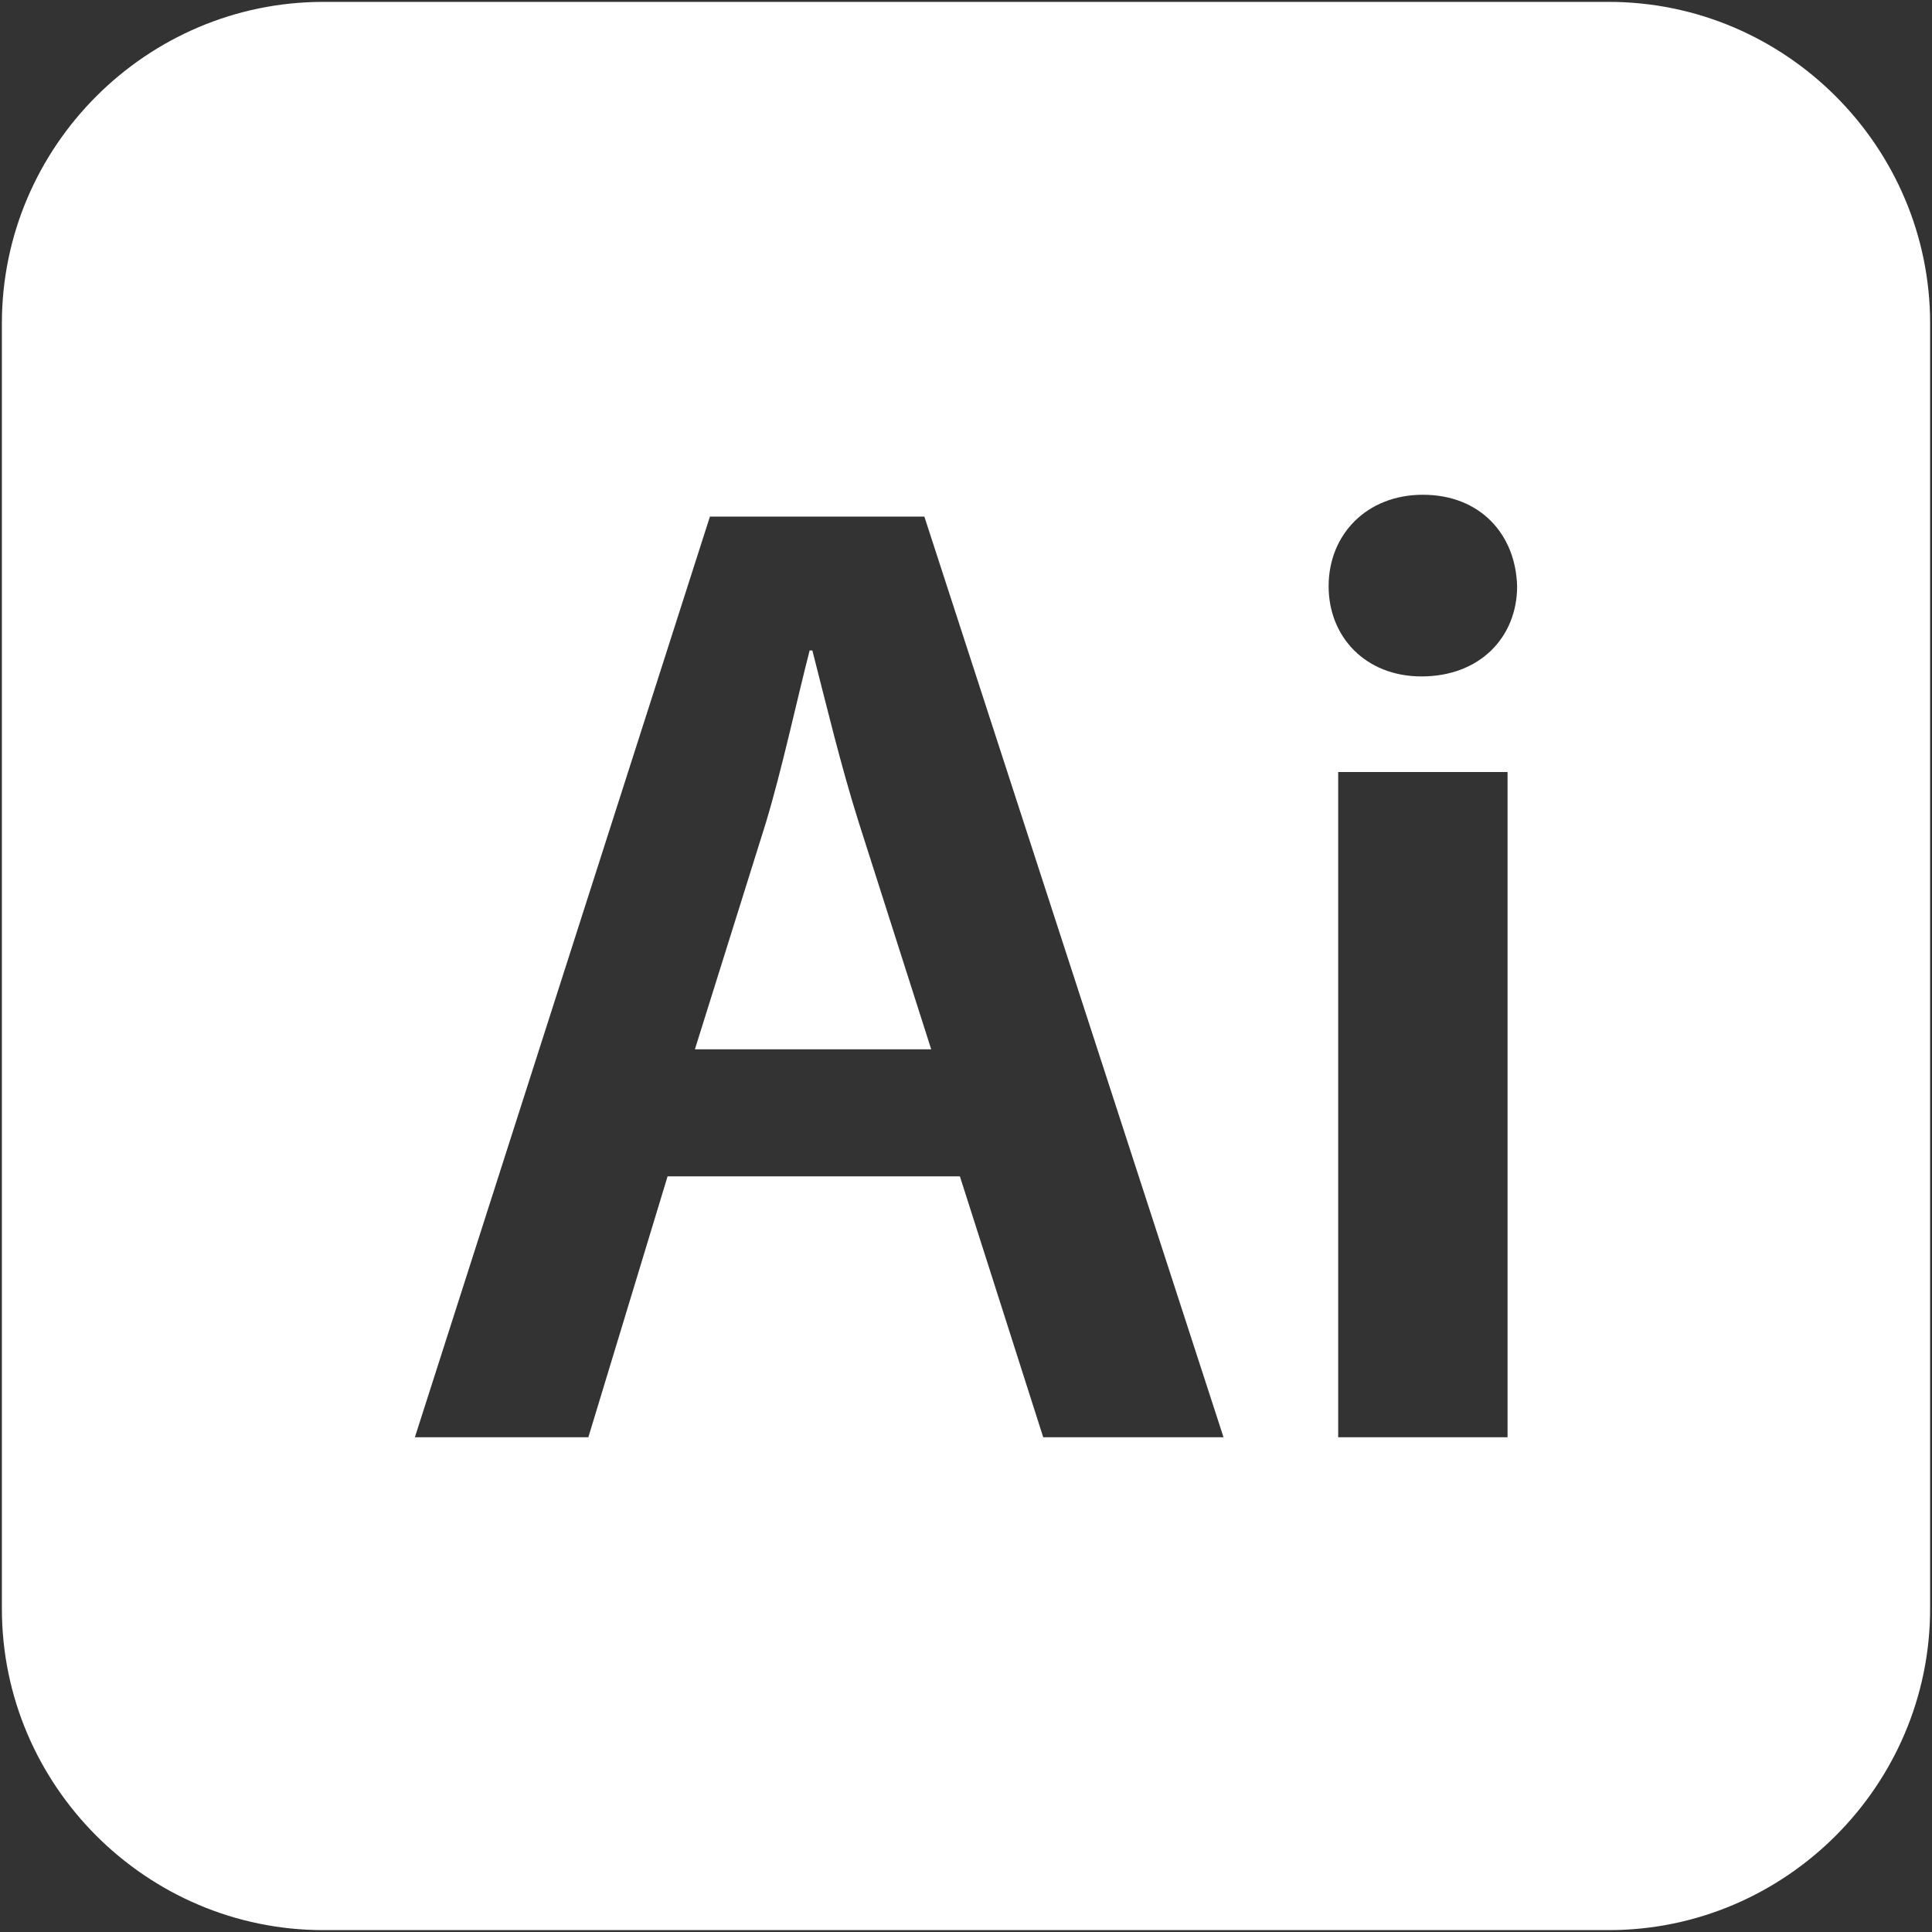
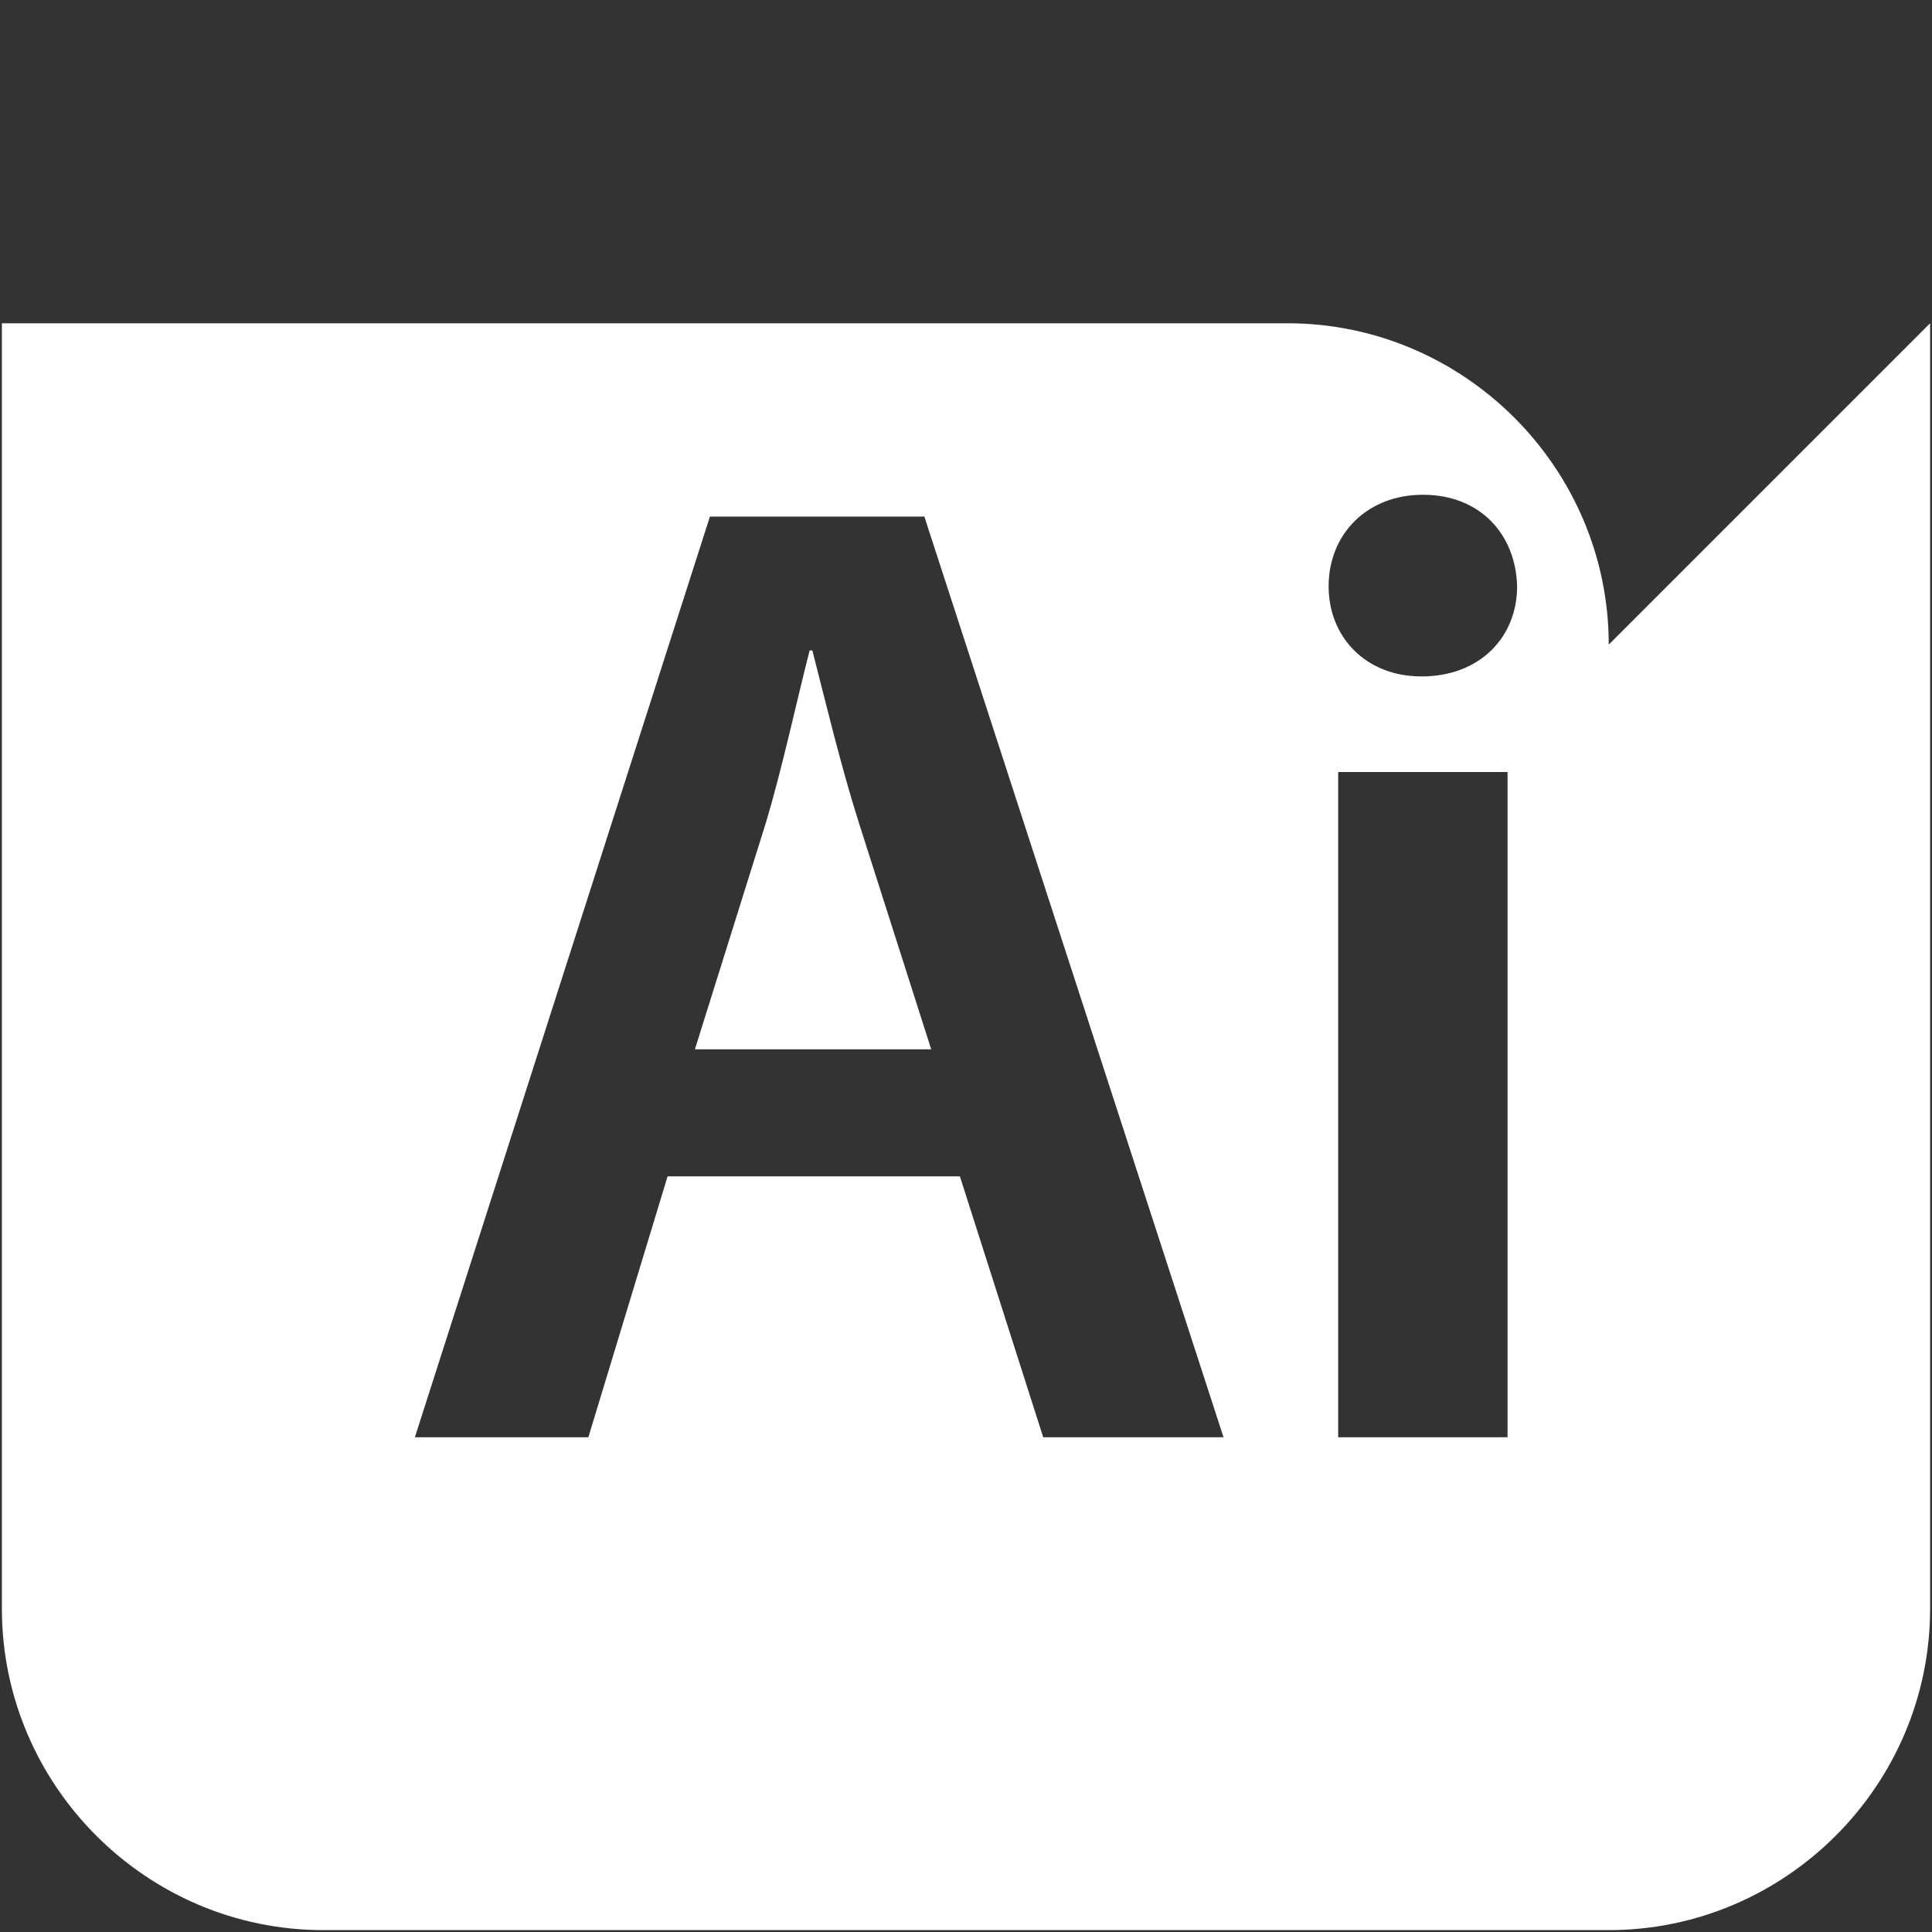
<svg xmlns="http://www.w3.org/2000/svg" fill="white" enable-background="new 0 0 512 512" height="512" viewBox="0 0 512 512" width="512">
  <rect x="0" y="0" width="512" height="512" fill="#333333" stroke="none" />
-   <path d="m227.593 217.991 19.188 60.091h-62.627l18.825-60.091c4.346-14.48 7.964-31.493 11.582-45.611h.724c3.621 14.119 7.601 30.769 12.308 45.611zm283.907-132.324v340.667c0 46.842-38.325 85.167-85.167 85.167h-340.666c-46.842-.001-85.167-38.326-85.167-85.168v-340.666c0-46.842 38.325-85.167 85.167-85.167h340.667c46.841 0 85.166 38.325 85.166 85.167zm-187.254 295.218-79.279-243.977h-56.83l-78.189 243.977h45.973l20.997-69.14h77.465l22.082 69.14zm75.274-176.288h-44.888v176.288h44.888zm2.532-49.229c-.362-13.756-9.772-24.252-24.977-24.252-14.842 0-24.976 10.496-24.976 24.252 0 13.395 9.772 23.891 24.614 23.891 15.566-.001 25.339-10.497 25.339-23.891z" />
+   <path d="m227.593 217.991 19.188 60.091h-62.627l18.825-60.091c4.346-14.48 7.964-31.493 11.582-45.611h.724c3.621 14.119 7.601 30.769 12.308 45.611zm283.907-132.324v340.667c0 46.842-38.325 85.167-85.167 85.167h-340.666c-46.842-.001-85.167-38.326-85.167-85.168v-340.666h340.667c46.841 0 85.166 38.325 85.166 85.167zm-187.254 295.218-79.279-243.977h-56.83l-78.189 243.977h45.973l20.997-69.14h77.465l22.082 69.14zm75.274-176.288h-44.888v176.288h44.888zm2.532-49.229c-.362-13.756-9.772-24.252-24.977-24.252-14.842 0-24.976 10.496-24.976 24.252 0 13.395 9.772 23.891 24.614 23.891 15.566-.001 25.339-10.497 25.339-23.891z" />
</svg>